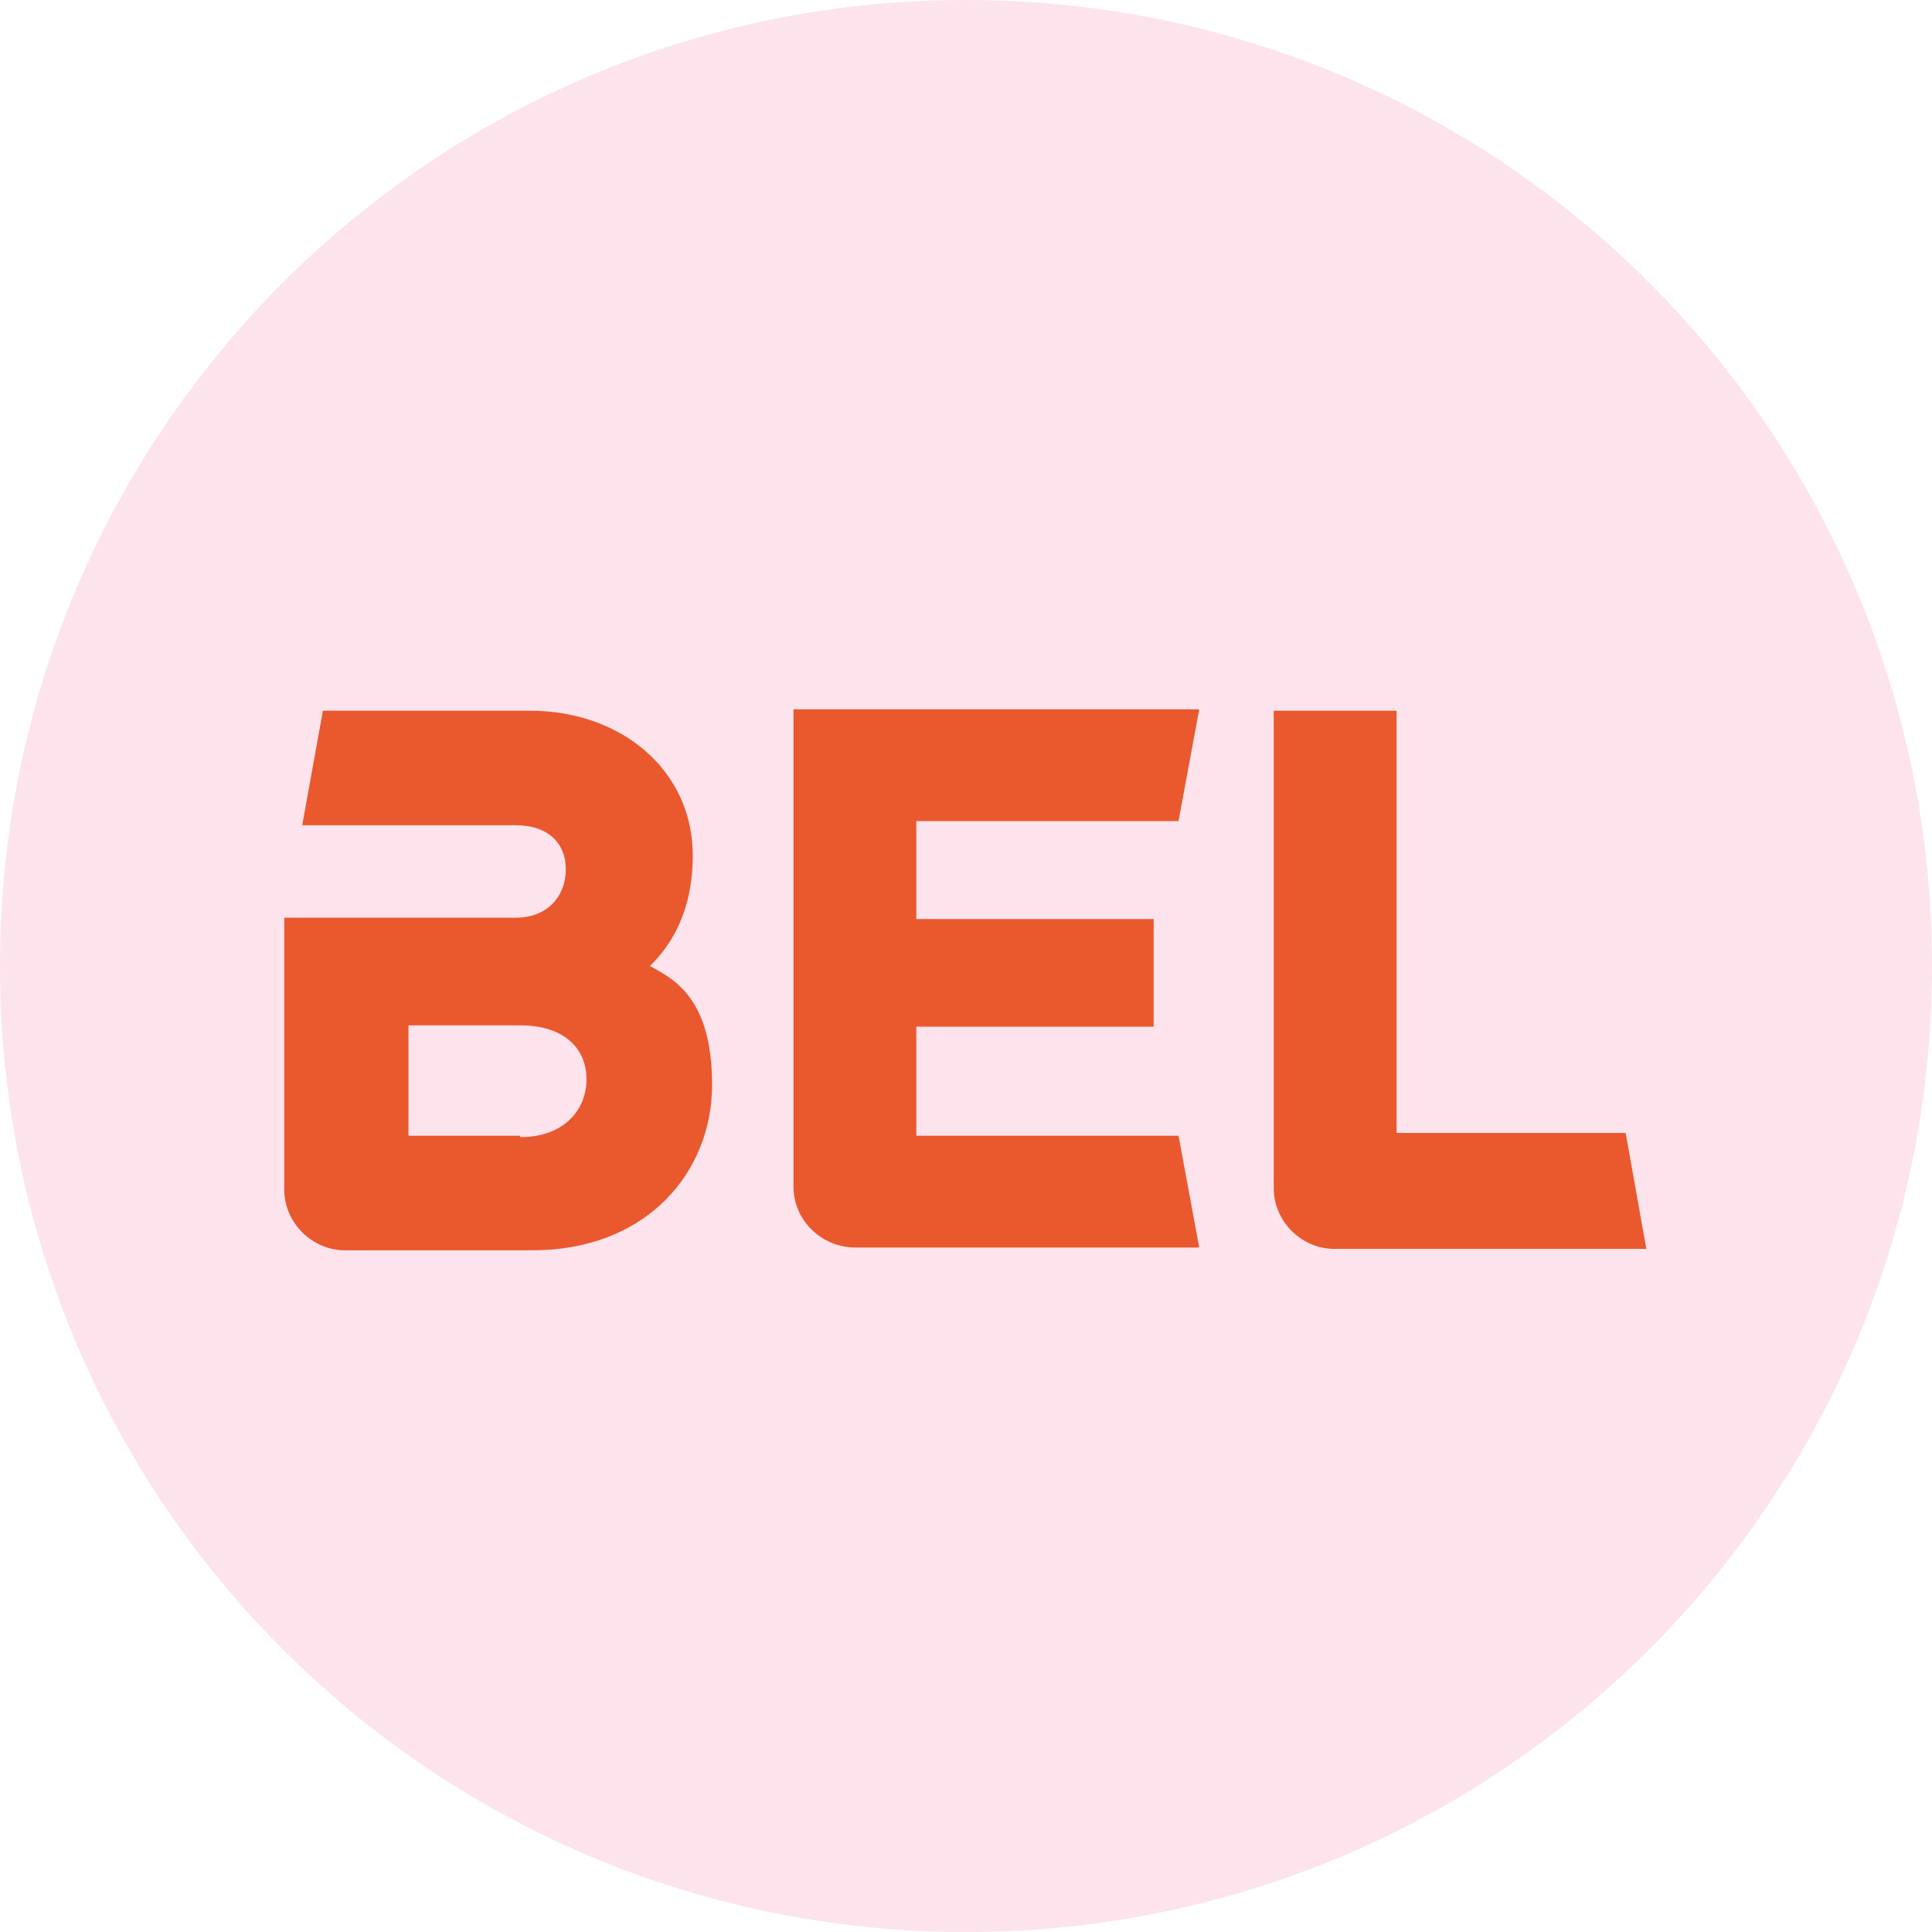
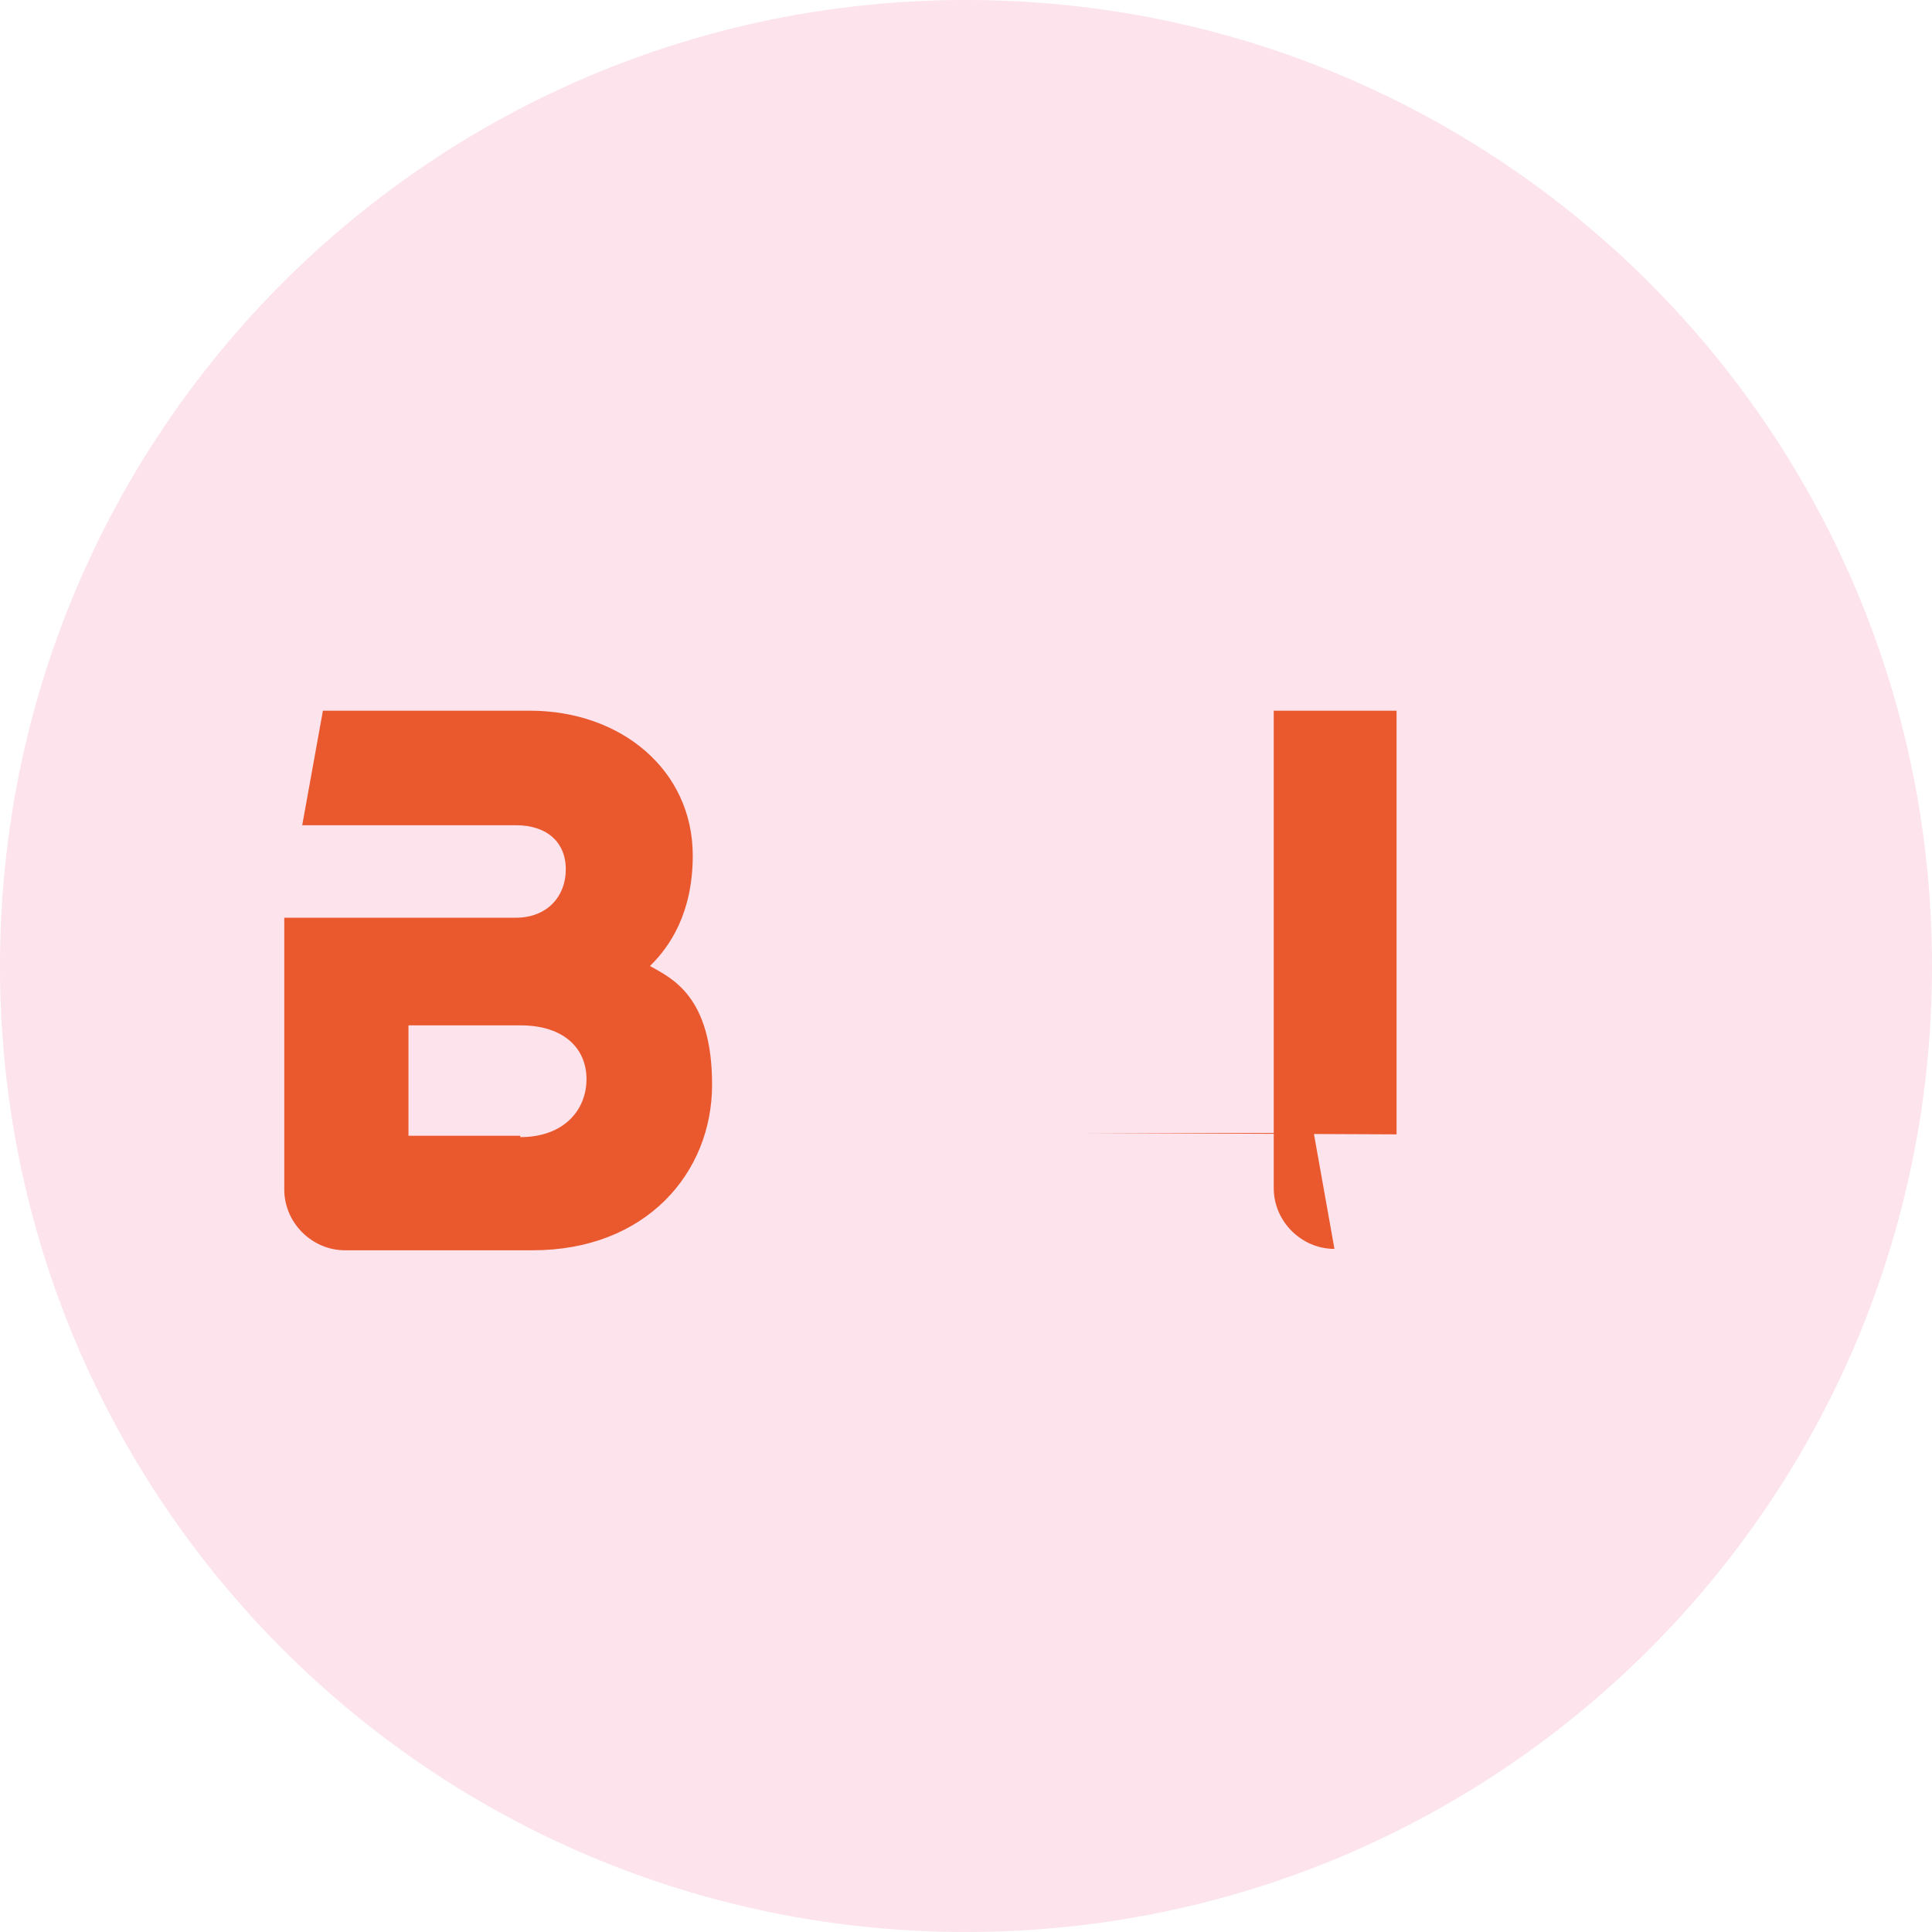
<svg xmlns="http://www.w3.org/2000/svg" id="Laag_1" version="1.1" viewBox="0 0 140 140">
  <defs>
    <style>
      .st0 {
        fill: #ea582e;
      }

      .st1 {
        fill: #fce3ec;
      }
    </style>
  </defs>
  <path class="st1" d="M70,140c38.7,0,70-31.3,70-70S108.7,0,70,0,0,31.3,0,70s31.3,70,70,70" />
  <g>
-     <path class="st0" d="M85.4,59.5l1.5-8.1h-29.4v34.6c0,2.4,2,4.4,4.5,4.4h24.9l-1.5-8.1h-19v-7.9h17.2v-7.8h-17.2v-7.1h19,0Z" />
-     <path class="st0" d="M101.2,82.2v-30.7h-8.9v34.6h0c0,2.4,2,4.4,4.4,4.4h22.6l-1.5-8.4h-16.7Z" />
+     <path class="st0" d="M101.2,82.2v-30.7h-8.9v34.6h0c0,2.4,2,4.4,4.4,4.4l-1.5-8.4h-16.7Z" />
    <path class="st0" d="M47.2,69.9c1.3-1.3,3-3.7,3-7.9,0-6.2-5.2-10.5-11.8-10.5h-15l-1.5,8.3h15.5c2.2,0,3.6,1.2,3.6,3.2s-1.4,3.5-3.6,3.5h-16.8s0,19.7,0,19.7h0c0,2.4,2,4.4,4.4,4.4h13.6c8.2,0,13-5.6,13-12s-2.9-7.7-4.5-8.6M37.7,82.3h-8.1v-8h8.1c3.2,0,4.8,1.7,4.8,3.9s-1.6,4.2-4.8,4.2" />
  </g>
</svg>